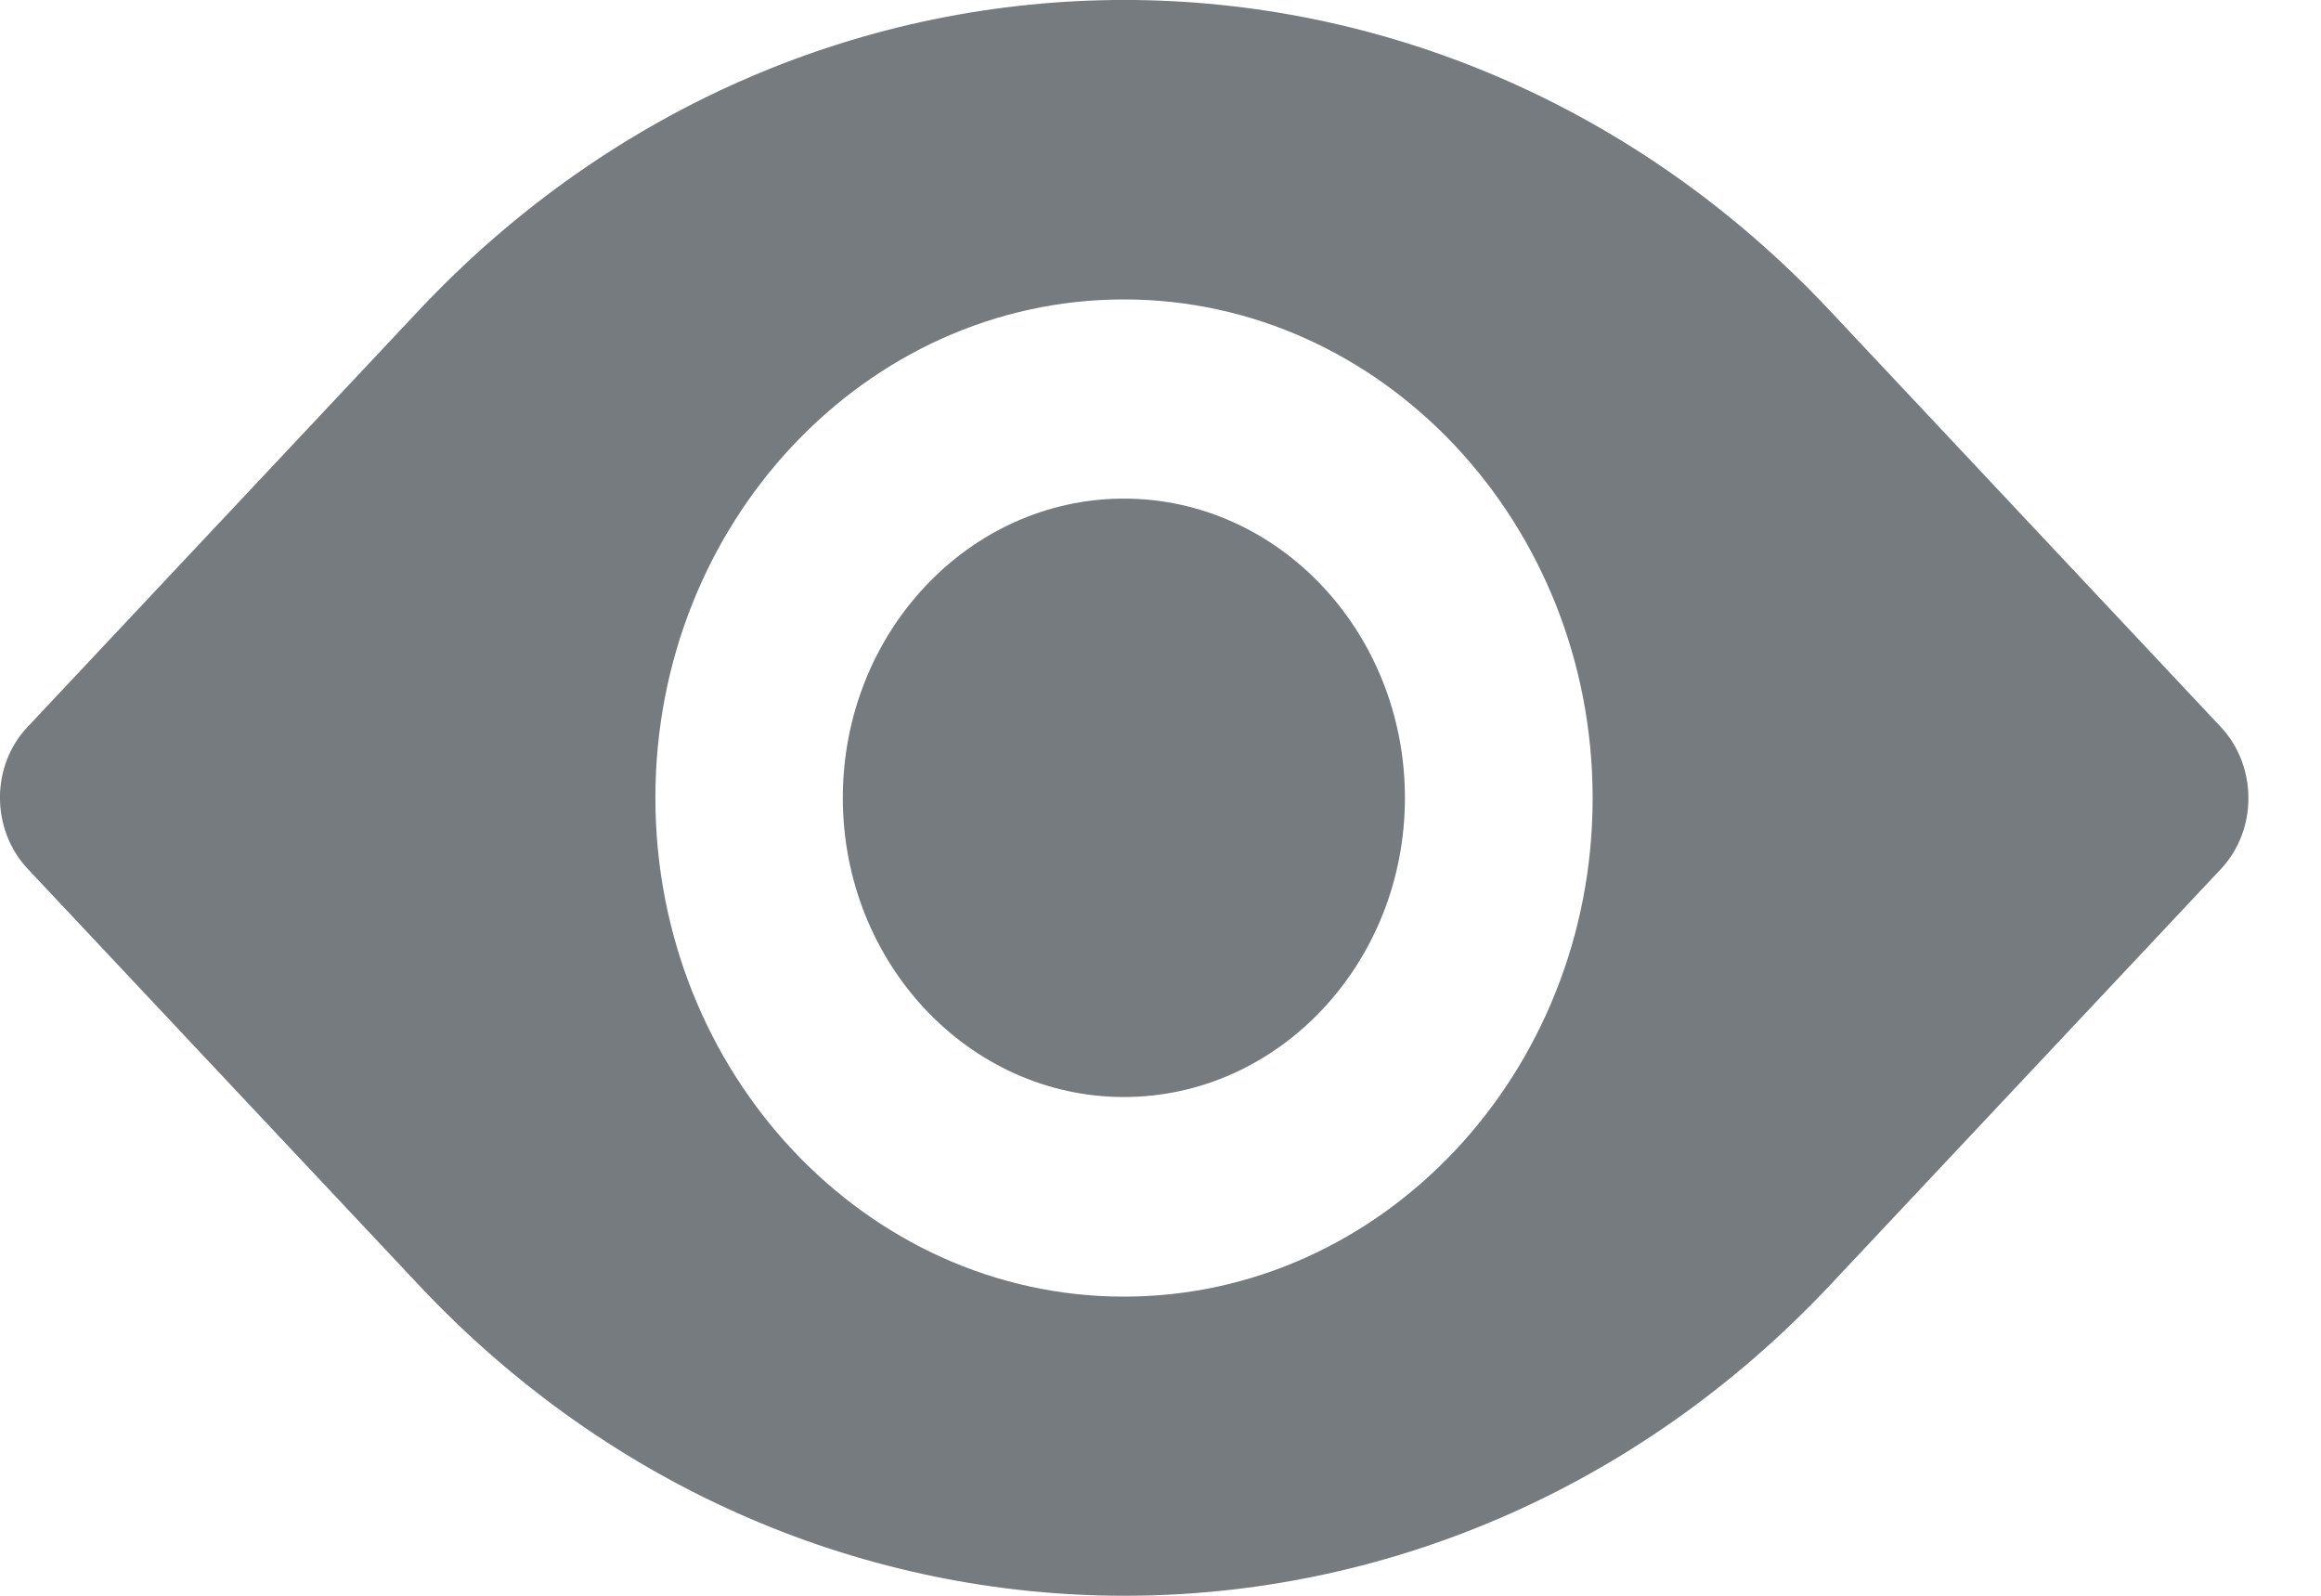
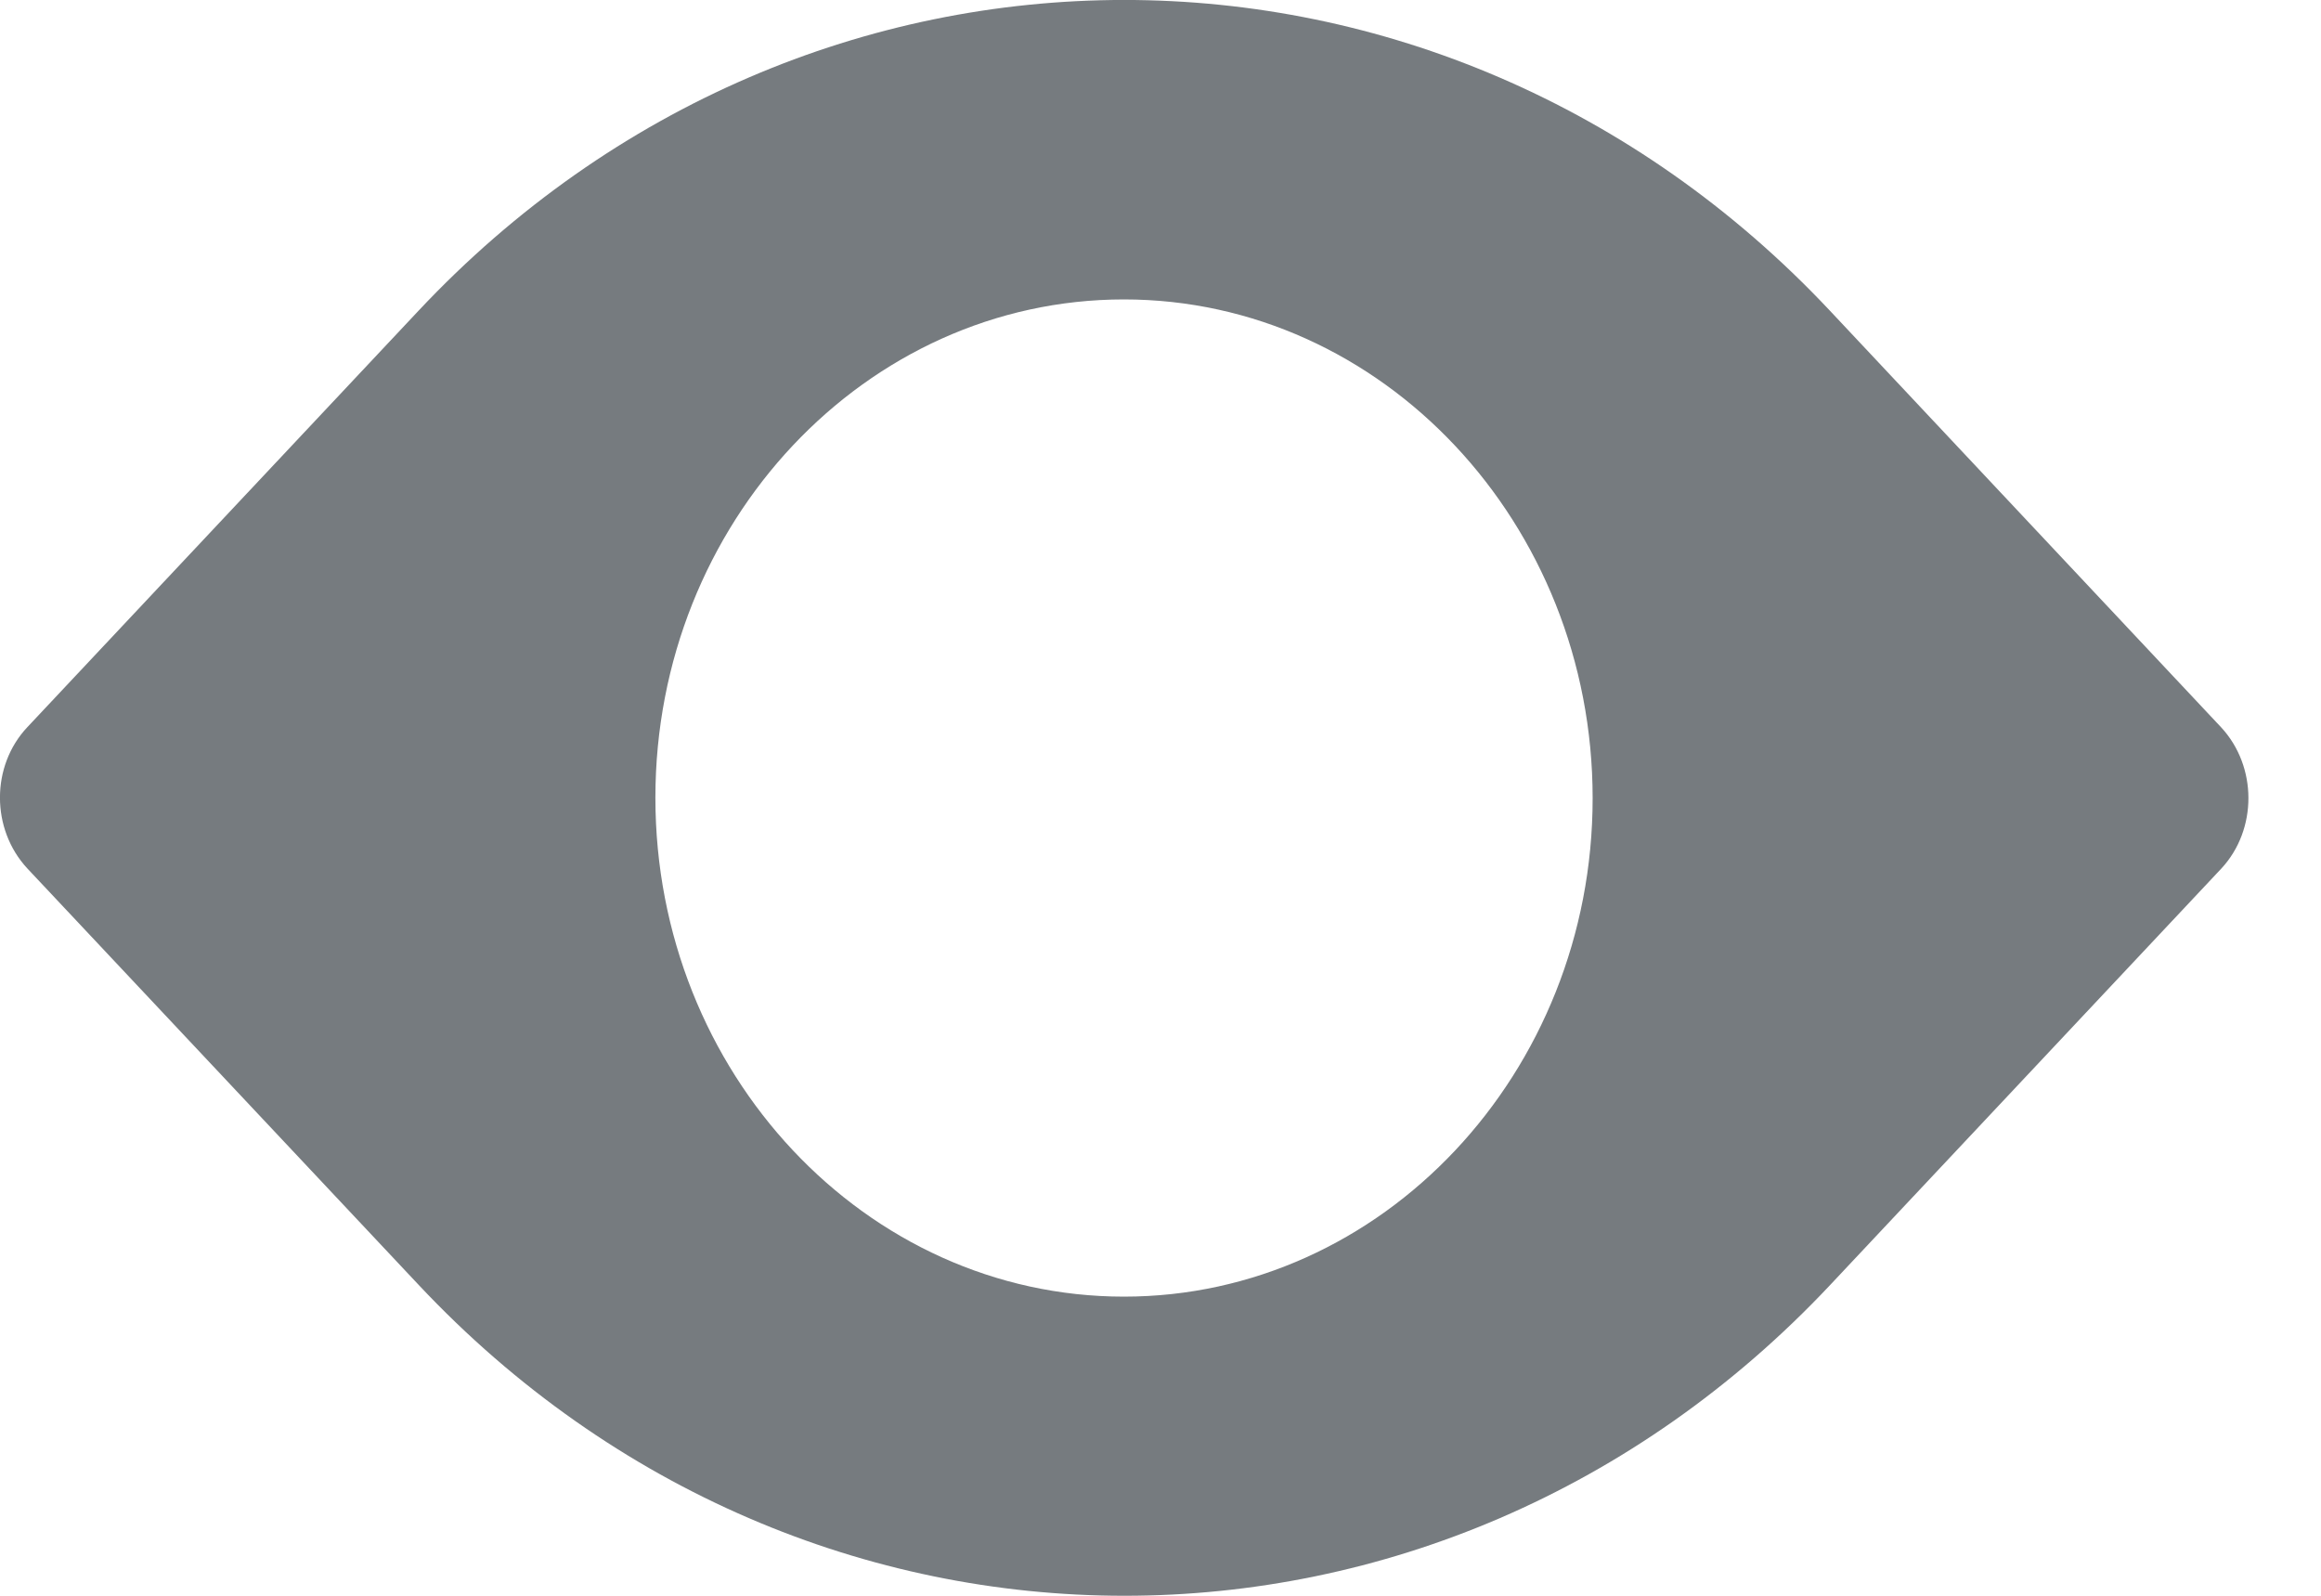
<svg xmlns="http://www.w3.org/2000/svg" width="16" height="11" viewBox="0 0 16 11" fill="none">
  <path d="M15.311 5.013L12.614 2.141C9.931 -0.714 5.568 -0.714 2.886 2.141L0.188 5.013C-0.063 5.28 -0.063 5.715 0.188 5.986L2.886 8.857C4.227 10.285 5.989 11 7.751 11C9.513 11 11.275 10.285 12.617 8.857L15.314 5.986C15.562 5.718 15.562 5.283 15.311 5.013ZM7.748 8.938C5.968 8.938 4.518 7.394 4.518 5.499C4.518 3.604 5.968 2.064 7.748 2.064C9.528 2.064 10.979 3.608 10.979 5.502C10.979 7.397 9.528 8.938 7.748 8.938Z" fill="#3C4349" fill-opacity="0.7" />
-   <path d="M7.748 3.437C6.679 3.437 5.81 4.362 5.81 5.5C5.81 6.637 6.679 7.562 7.748 7.562C8.816 7.562 9.685 6.637 9.685 5.5C9.685 4.362 8.816 3.437 7.748 3.437Z" fill="#3C4349" fill-opacity="0.7" />
</svg>